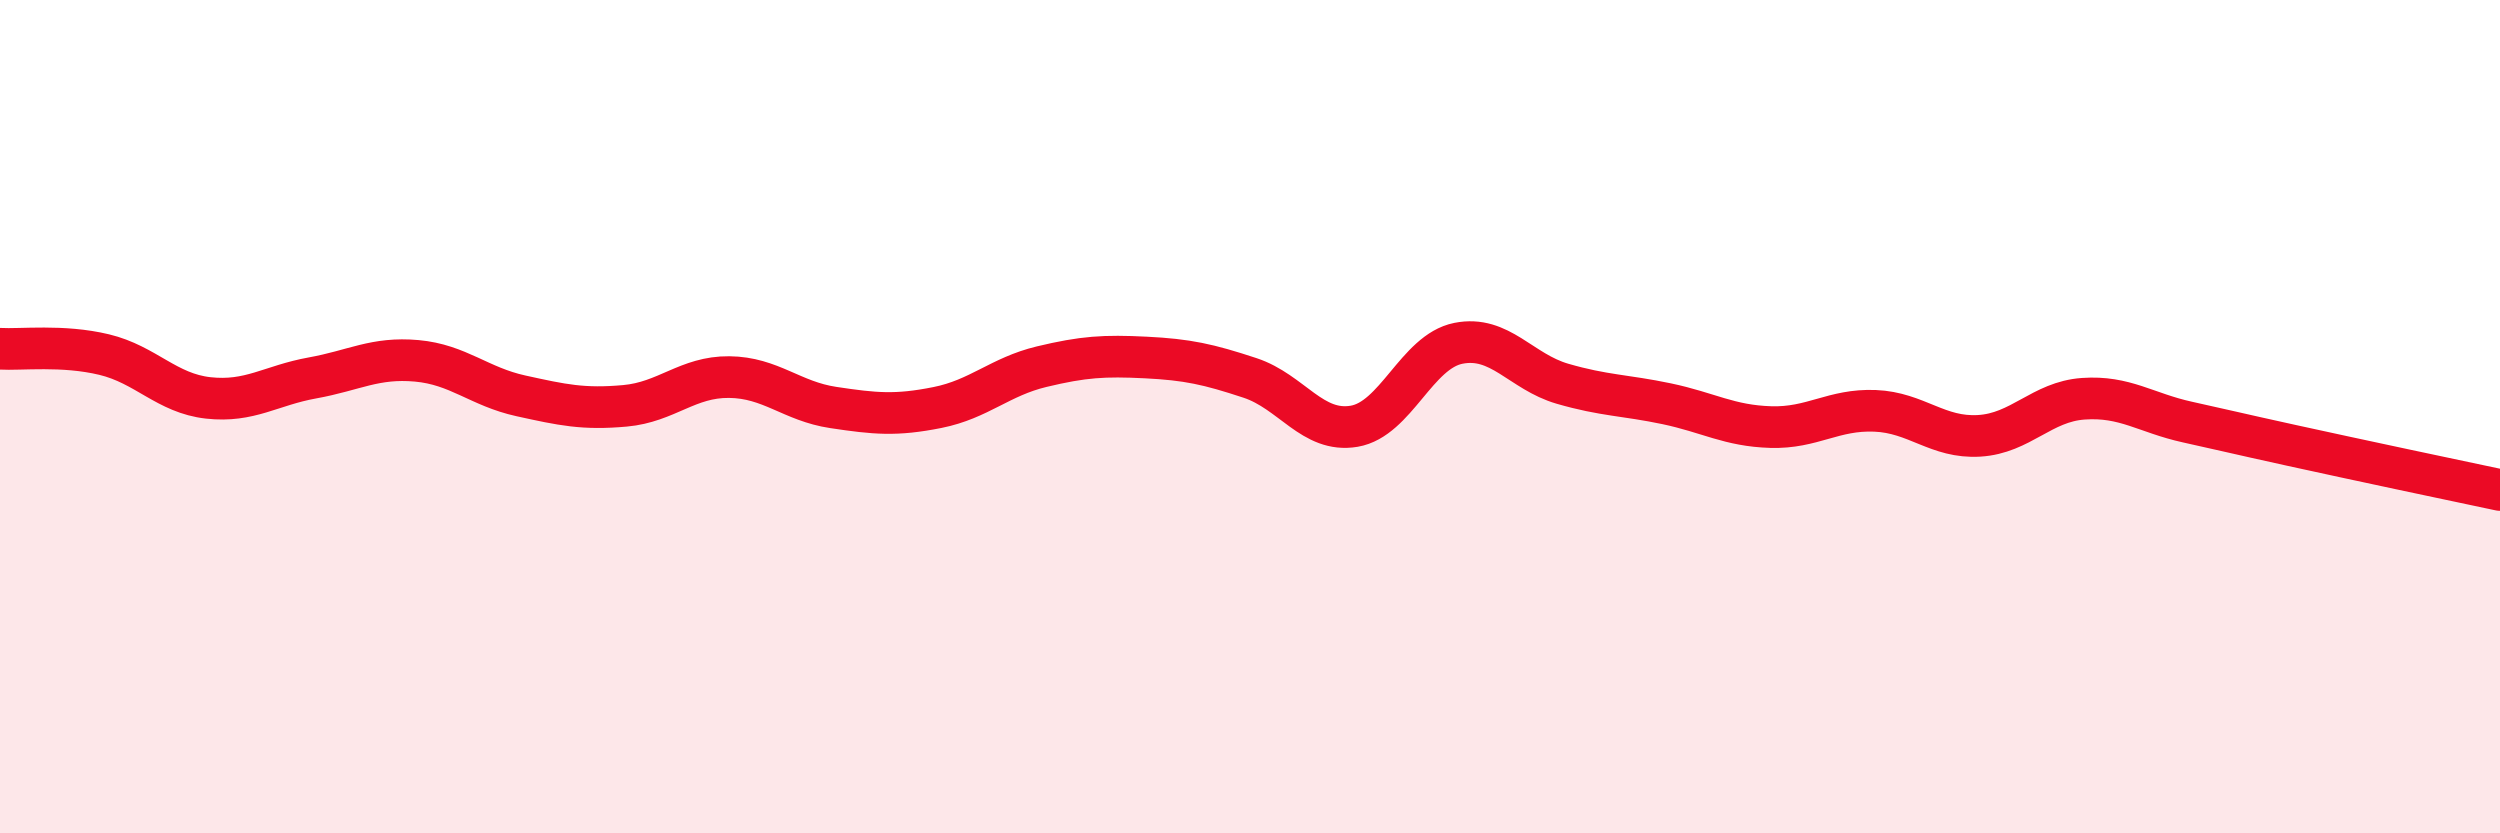
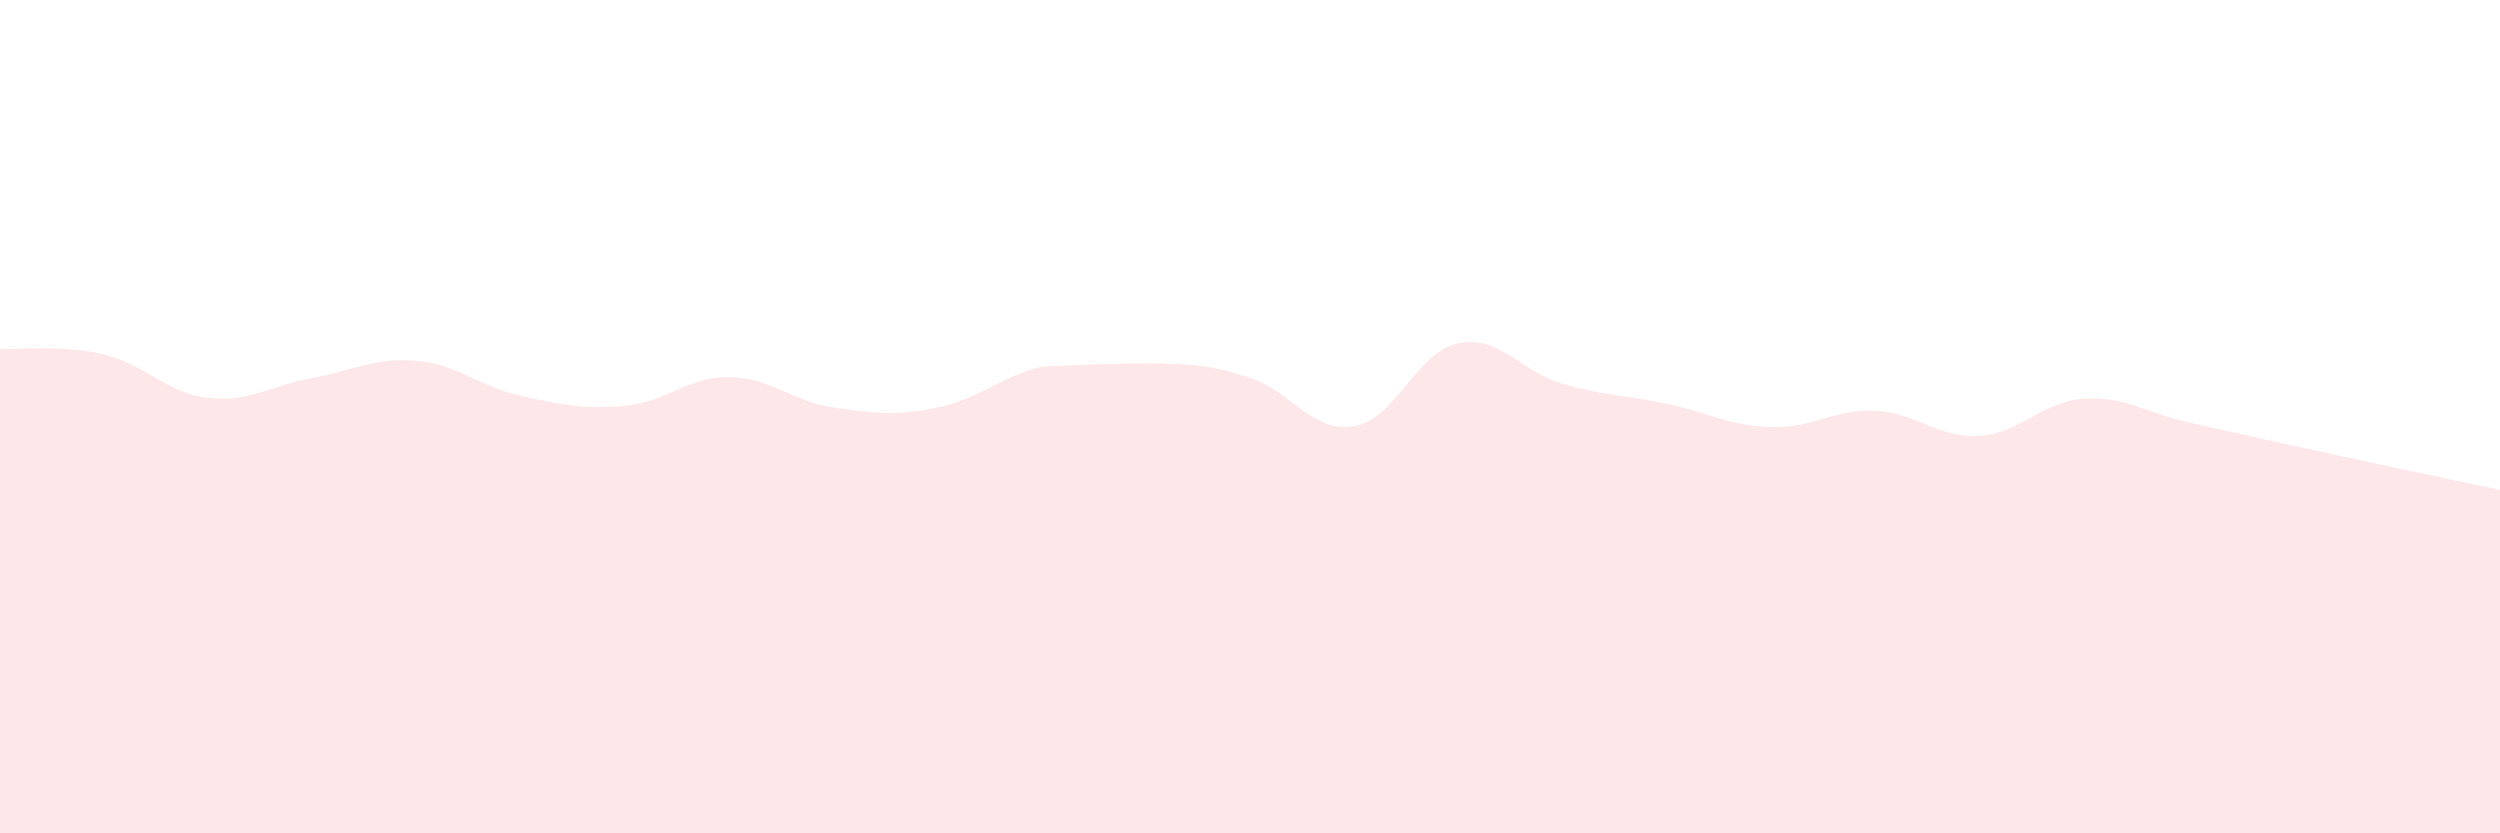
<svg xmlns="http://www.w3.org/2000/svg" width="60" height="20" viewBox="0 0 60 20">
-   <path d="M 0,8.37 C 0.5,8.4 1.5,8.27 2.5,8.51 C 3.5,8.75 4,9.44 5,9.55 C 6,9.66 6.5,9.25 7.5,9.07 C 8.5,8.89 9,8.57 10,8.66 C 11,8.75 11.5,9.28 12.5,9.5 C 13.5,9.72 14,9.83 15,9.74 C 16,9.65 16.5,9.04 17.5,9.05 C 18.5,9.06 19,9.63 20,9.78 C 21,9.93 21.5,9.98 22.5,9.78 C 23.5,9.58 24,9.04 25,8.8 C 26,8.56 26.5,8.53 27.5,8.58 C 28.5,8.63 29,8.74 30,9.07 C 31,9.4 31.5,10.4 32.5,10.23 C 33.5,10.06 34,8.44 35,8.24 C 36,8.04 36.5,8.92 37.5,9.21 C 38.5,9.5 39,9.48 40,9.69 C 41,9.9 41.5,10.22 42.5,10.25 C 43.5,10.28 44,9.82 45,9.86 C 46,9.9 46.5,10.52 47.5,10.46 C 48.5,10.4 49,9.64 50,9.57 C 51,9.5 51.5,9.91 52.5,10.13 C 53.5,10.35 53.5,10.36 55,10.69 C 56.5,11.02 59,11.55 60,11.76L60 20L0 20Z" fill="#EB0A25" opacity="0.1" stroke-linecap="round" stroke-linejoin="round" />
-   <path d="M 0,8.37 C 0.5,8.4 1.5,8.27 2.5,8.51 C 3.5,8.75 4,9.44 5,9.55 C 6,9.66 6.5,9.25 7.5,9.07 C 8.5,8.89 9,8.57 10,8.66 C 11,8.75 11.5,9.28 12.5,9.5 C 13.5,9.72 14,9.83 15,9.74 C 16,9.65 16.5,9.04 17.5,9.05 C 18.5,9.06 19,9.63 20,9.78 C 21,9.93 21.5,9.98 22.5,9.78 C 23.5,9.58 24,9.04 25,8.8 C 26,8.56 26.5,8.53 27.5,8.58 C 28.5,8.63 29,8.74 30,9.07 C 31,9.4 31.5,10.4 32.5,10.23 C 33.5,10.06 34,8.44 35,8.24 C 36,8.04 36.5,8.92 37.5,9.21 C 38.5,9.5 39,9.48 40,9.69 C 41,9.9 41.5,10.22 42.5,10.25 C 43.5,10.28 44,9.82 45,9.86 C 46,9.9 46.5,10.52 47.5,10.46 C 48.5,10.4 49,9.64 50,9.57 C 51,9.5 51.5,9.91 52.5,10.13 C 53.5,10.35 53.5,10.36 55,10.69 C 56.5,11.02 59,11.55 60,11.76" stroke="#EB0A25" stroke-width="1" fill="none" stroke-linecap="round" stroke-linejoin="round" />
+   <path d="M 0,8.37 C 0.5,8.4 1.5,8.27 2.5,8.51 C 3.5,8.75 4,9.44 5,9.55 C 6,9.66 6.5,9.25 7.5,9.07 C 8.5,8.89 9,8.57 10,8.66 C 11,8.75 11.5,9.28 12.5,9.5 C 13.5,9.72 14,9.83 15,9.74 C 16,9.65 16.5,9.04 17.5,9.05 C 18.5,9.06 19,9.63 20,9.78 C 21,9.93 21.5,9.98 22.5,9.78 C 23.5,9.58 24,9.04 25,8.8 C 28.5,8.63 29,8.74 30,9.07 C 31,9.4 31.5,10.4 32.5,10.23 C 33.5,10.06 34,8.44 35,8.24 C 36,8.04 36.5,8.92 37.5,9.21 C 38.5,9.5 39,9.48 40,9.69 C 41,9.9 41.5,10.22 42.5,10.25 C 43.5,10.28 44,9.82 45,9.86 C 46,9.9 46.5,10.52 47.5,10.46 C 48.5,10.4 49,9.64 50,9.57 C 51,9.5 51.5,9.91 52.5,10.13 C 53.5,10.35 53.5,10.36 55,10.69 C 56.5,11.02 59,11.55 60,11.76L60 20L0 20Z" fill="#EB0A25" opacity="0.1" stroke-linecap="round" stroke-linejoin="round" />
</svg>